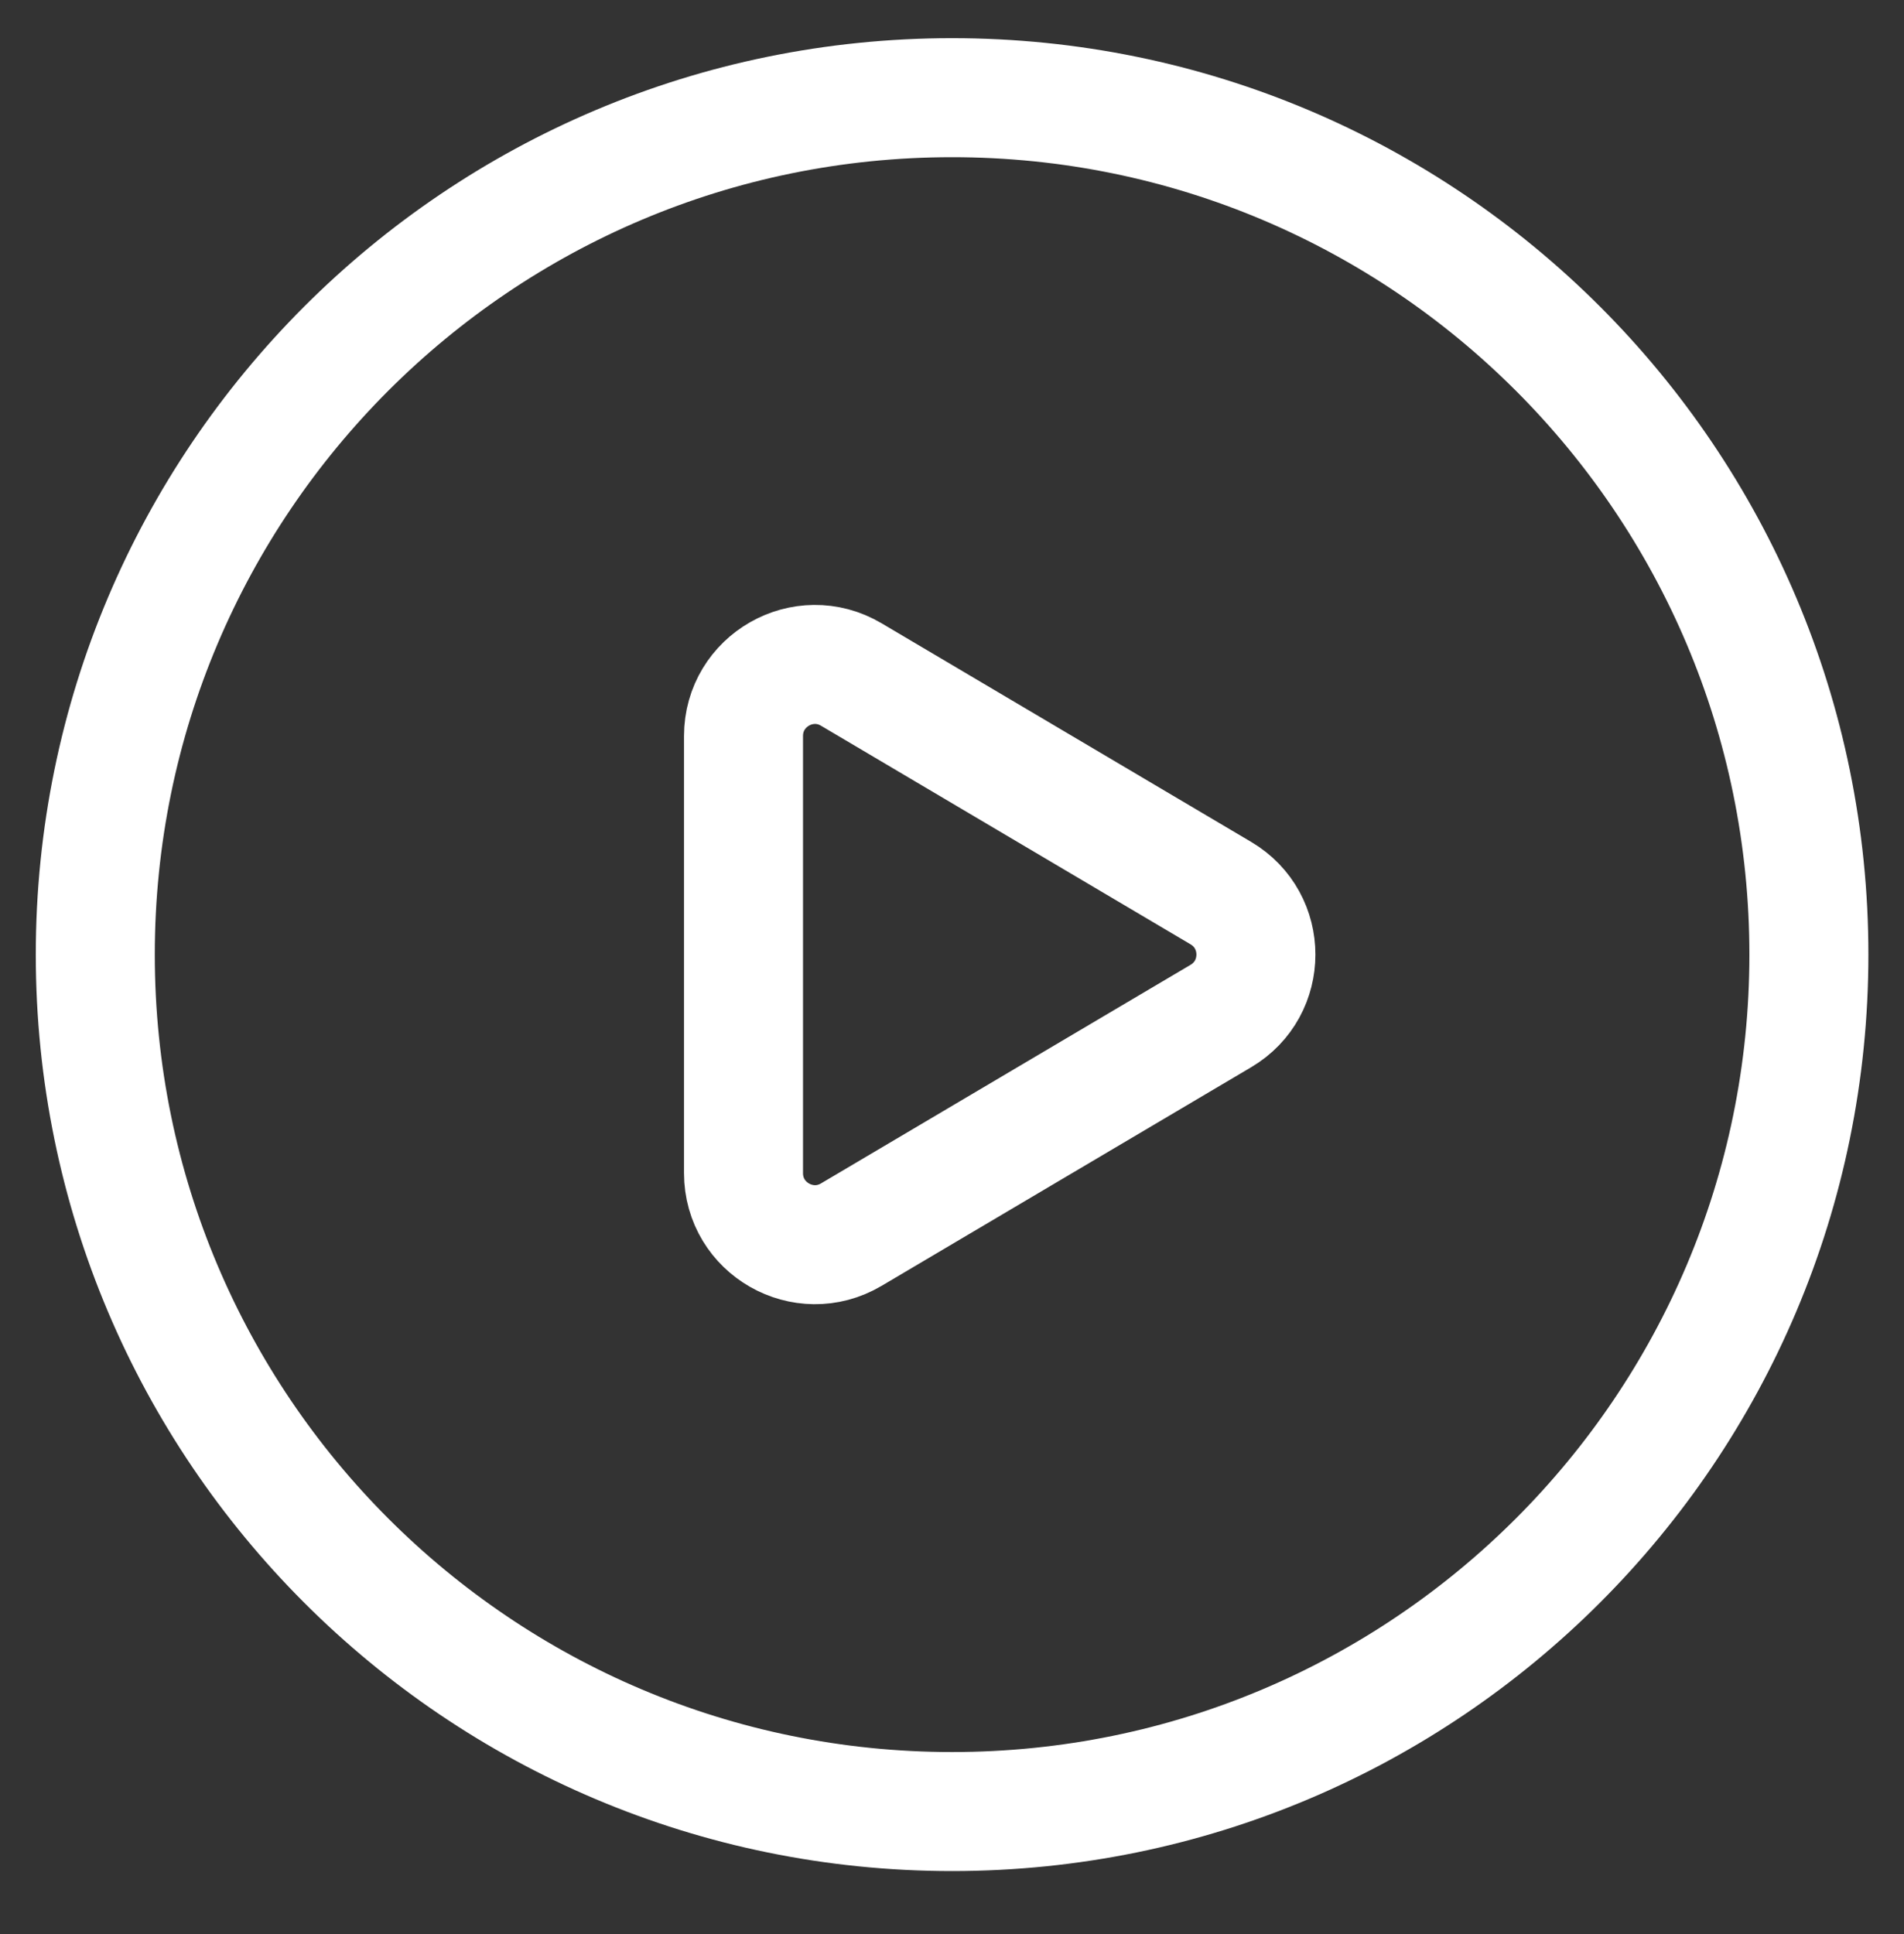
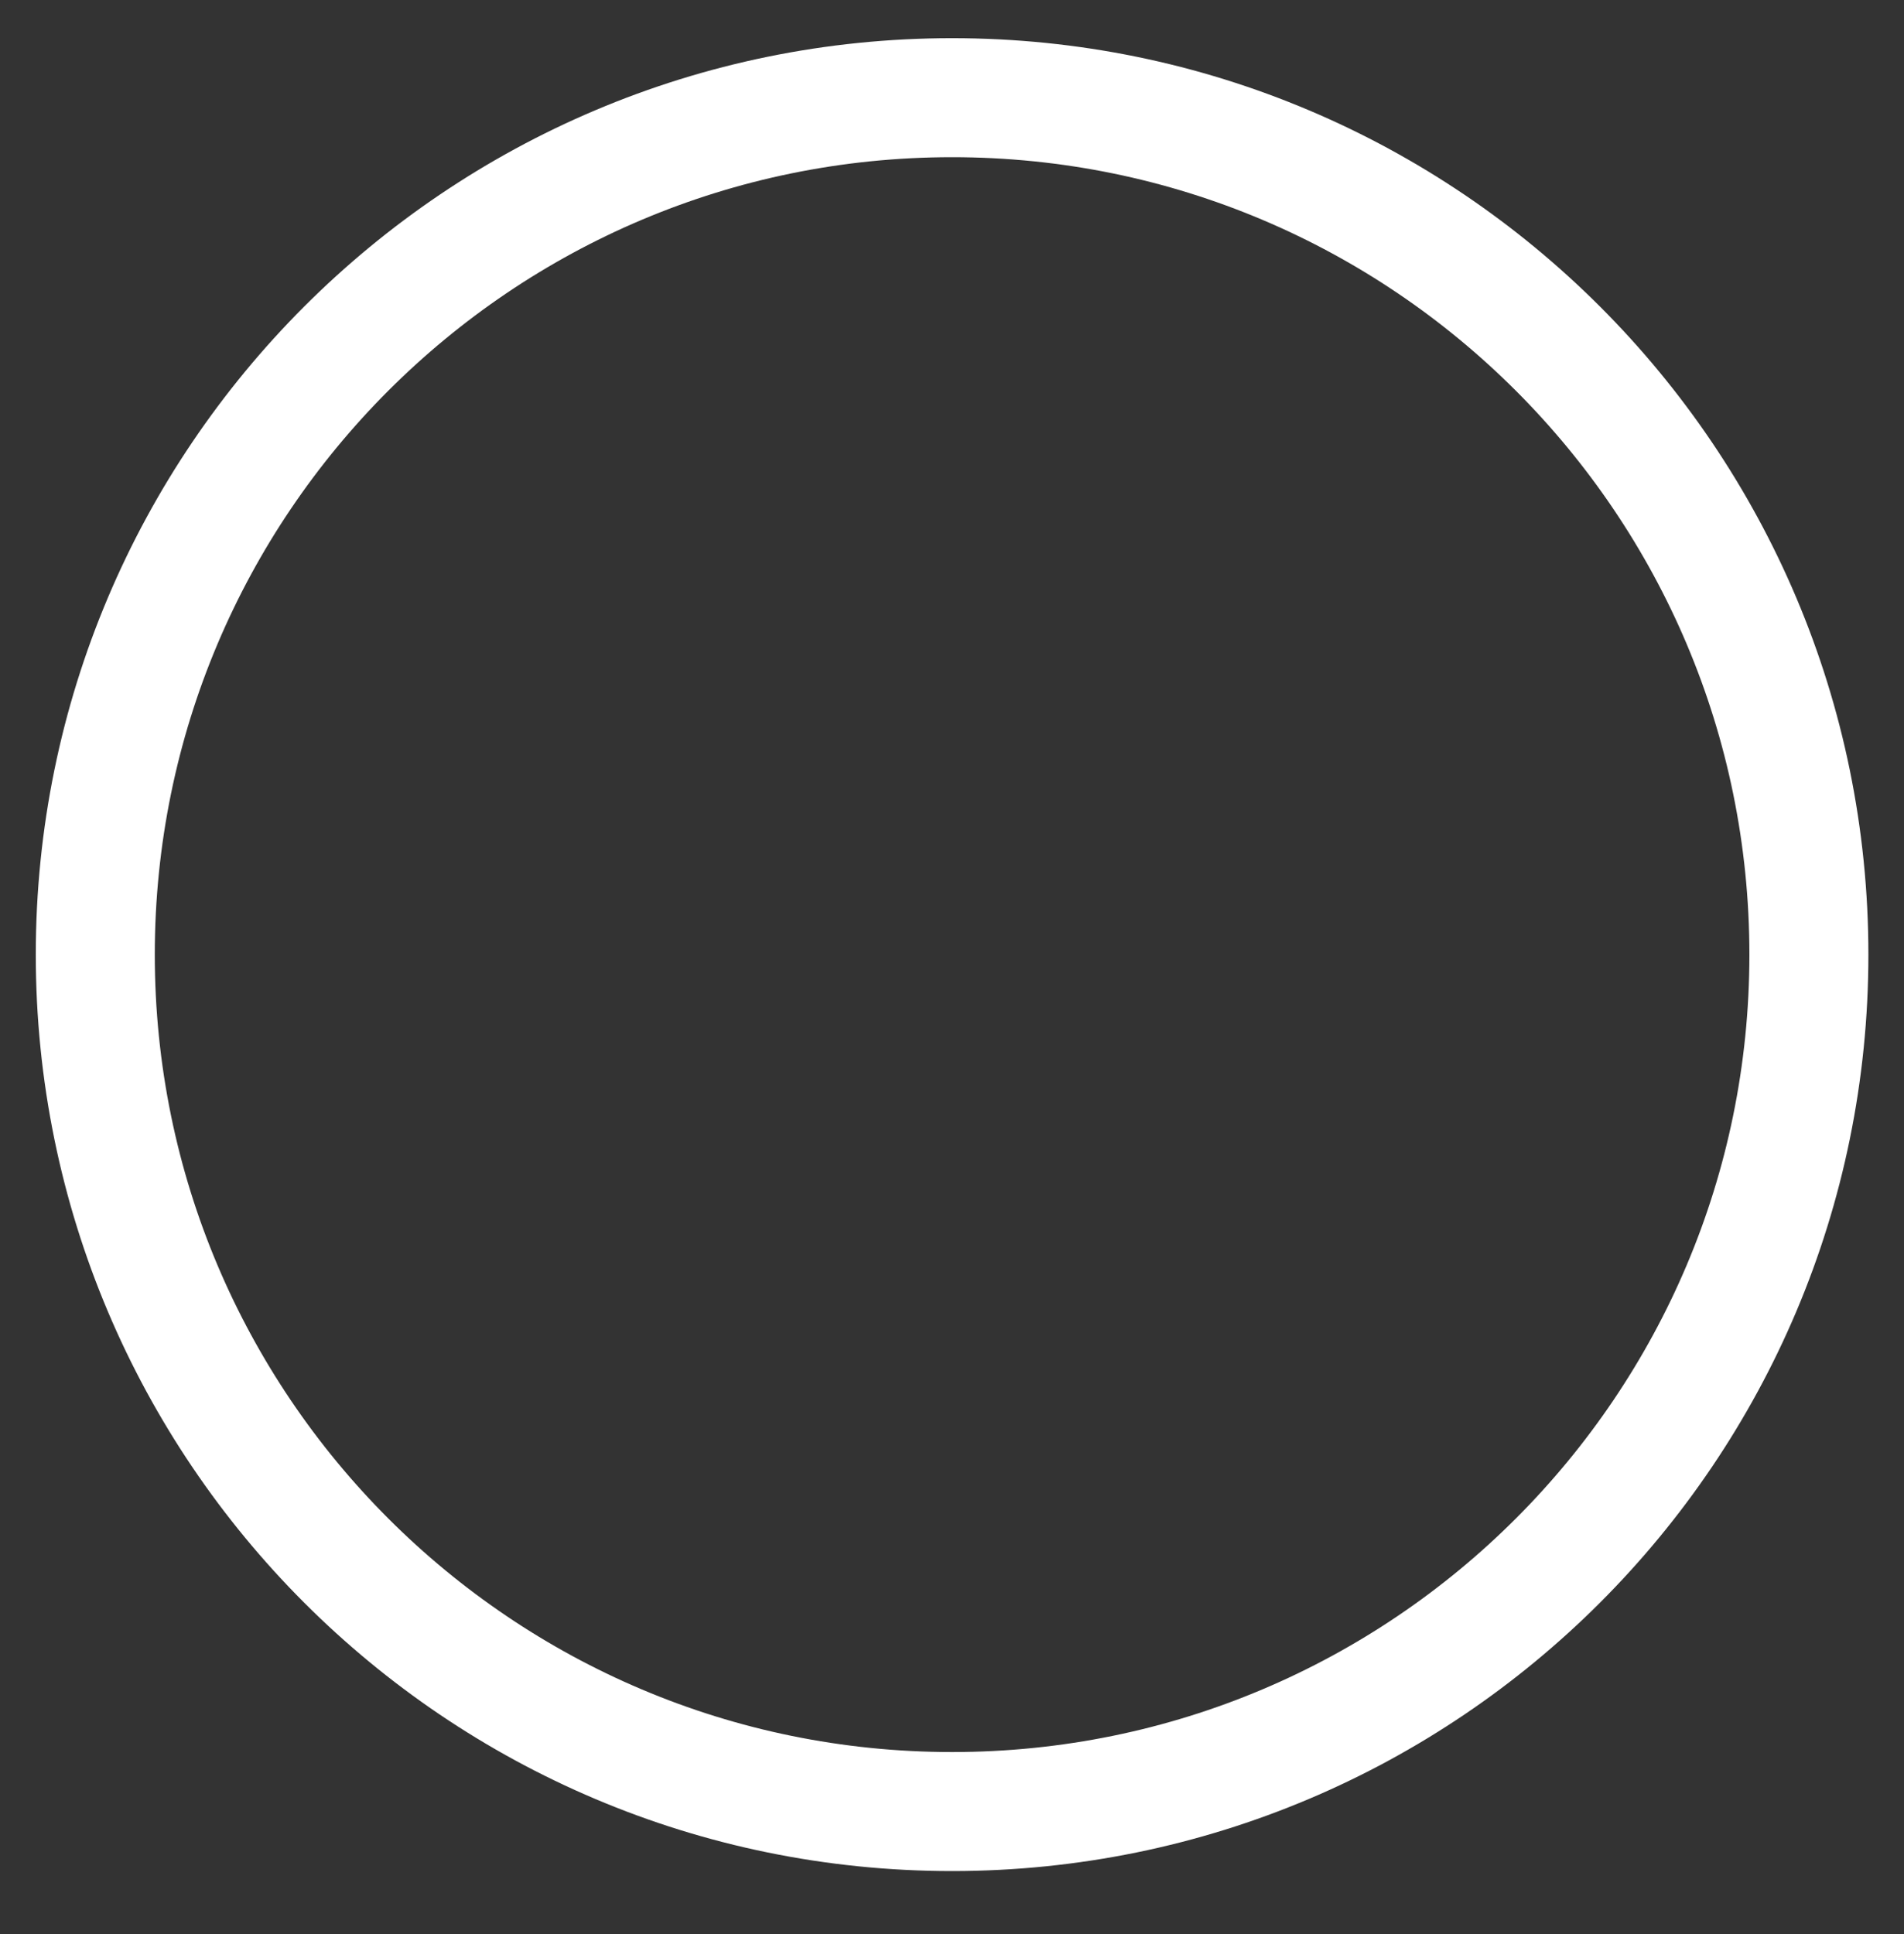
<svg xmlns="http://www.w3.org/2000/svg" width="64" height="65" viewBox="0 0 64 65" fill="none">
  <rect x="0" y="0" width="64" height="65" fill="#333333" stroke="none" />
  <g clip-path="url(#clip0_21317_33426)">
    <path d="M60.803 32.083C60.803 47.99 47.91 60.883 32.003 60.883C16.096 60.883 3.203 47.99 3.203 32.083C3.203 16.176 16.096 3.283 32.003 3.283C47.91 3.283 60.803 16.176 60.803 32.083Z" stroke="white" stroke-width="4" stroke-linecap="round" stroke-linejoin="round" />
-     <path d="M28.615 22.669L41.037 30.016C42.608 30.944 42.608 33.219 41.037 34.147L28.615 41.494C27.015 42.441 24.992 41.286 24.992 39.427V24.736C24.992 22.877 27.015 21.721 28.615 22.669Z" stroke="white" stroke-width="4" stroke-linecap="round" stroke-linejoin="round" />
  </g>
  <defs>
    <clipPath id="clip0_21317_33426">
      <rect width="64" height="64" fill="white" transform="translate(0 0.083)" />
    </clipPath>
  </defs>
</svg>